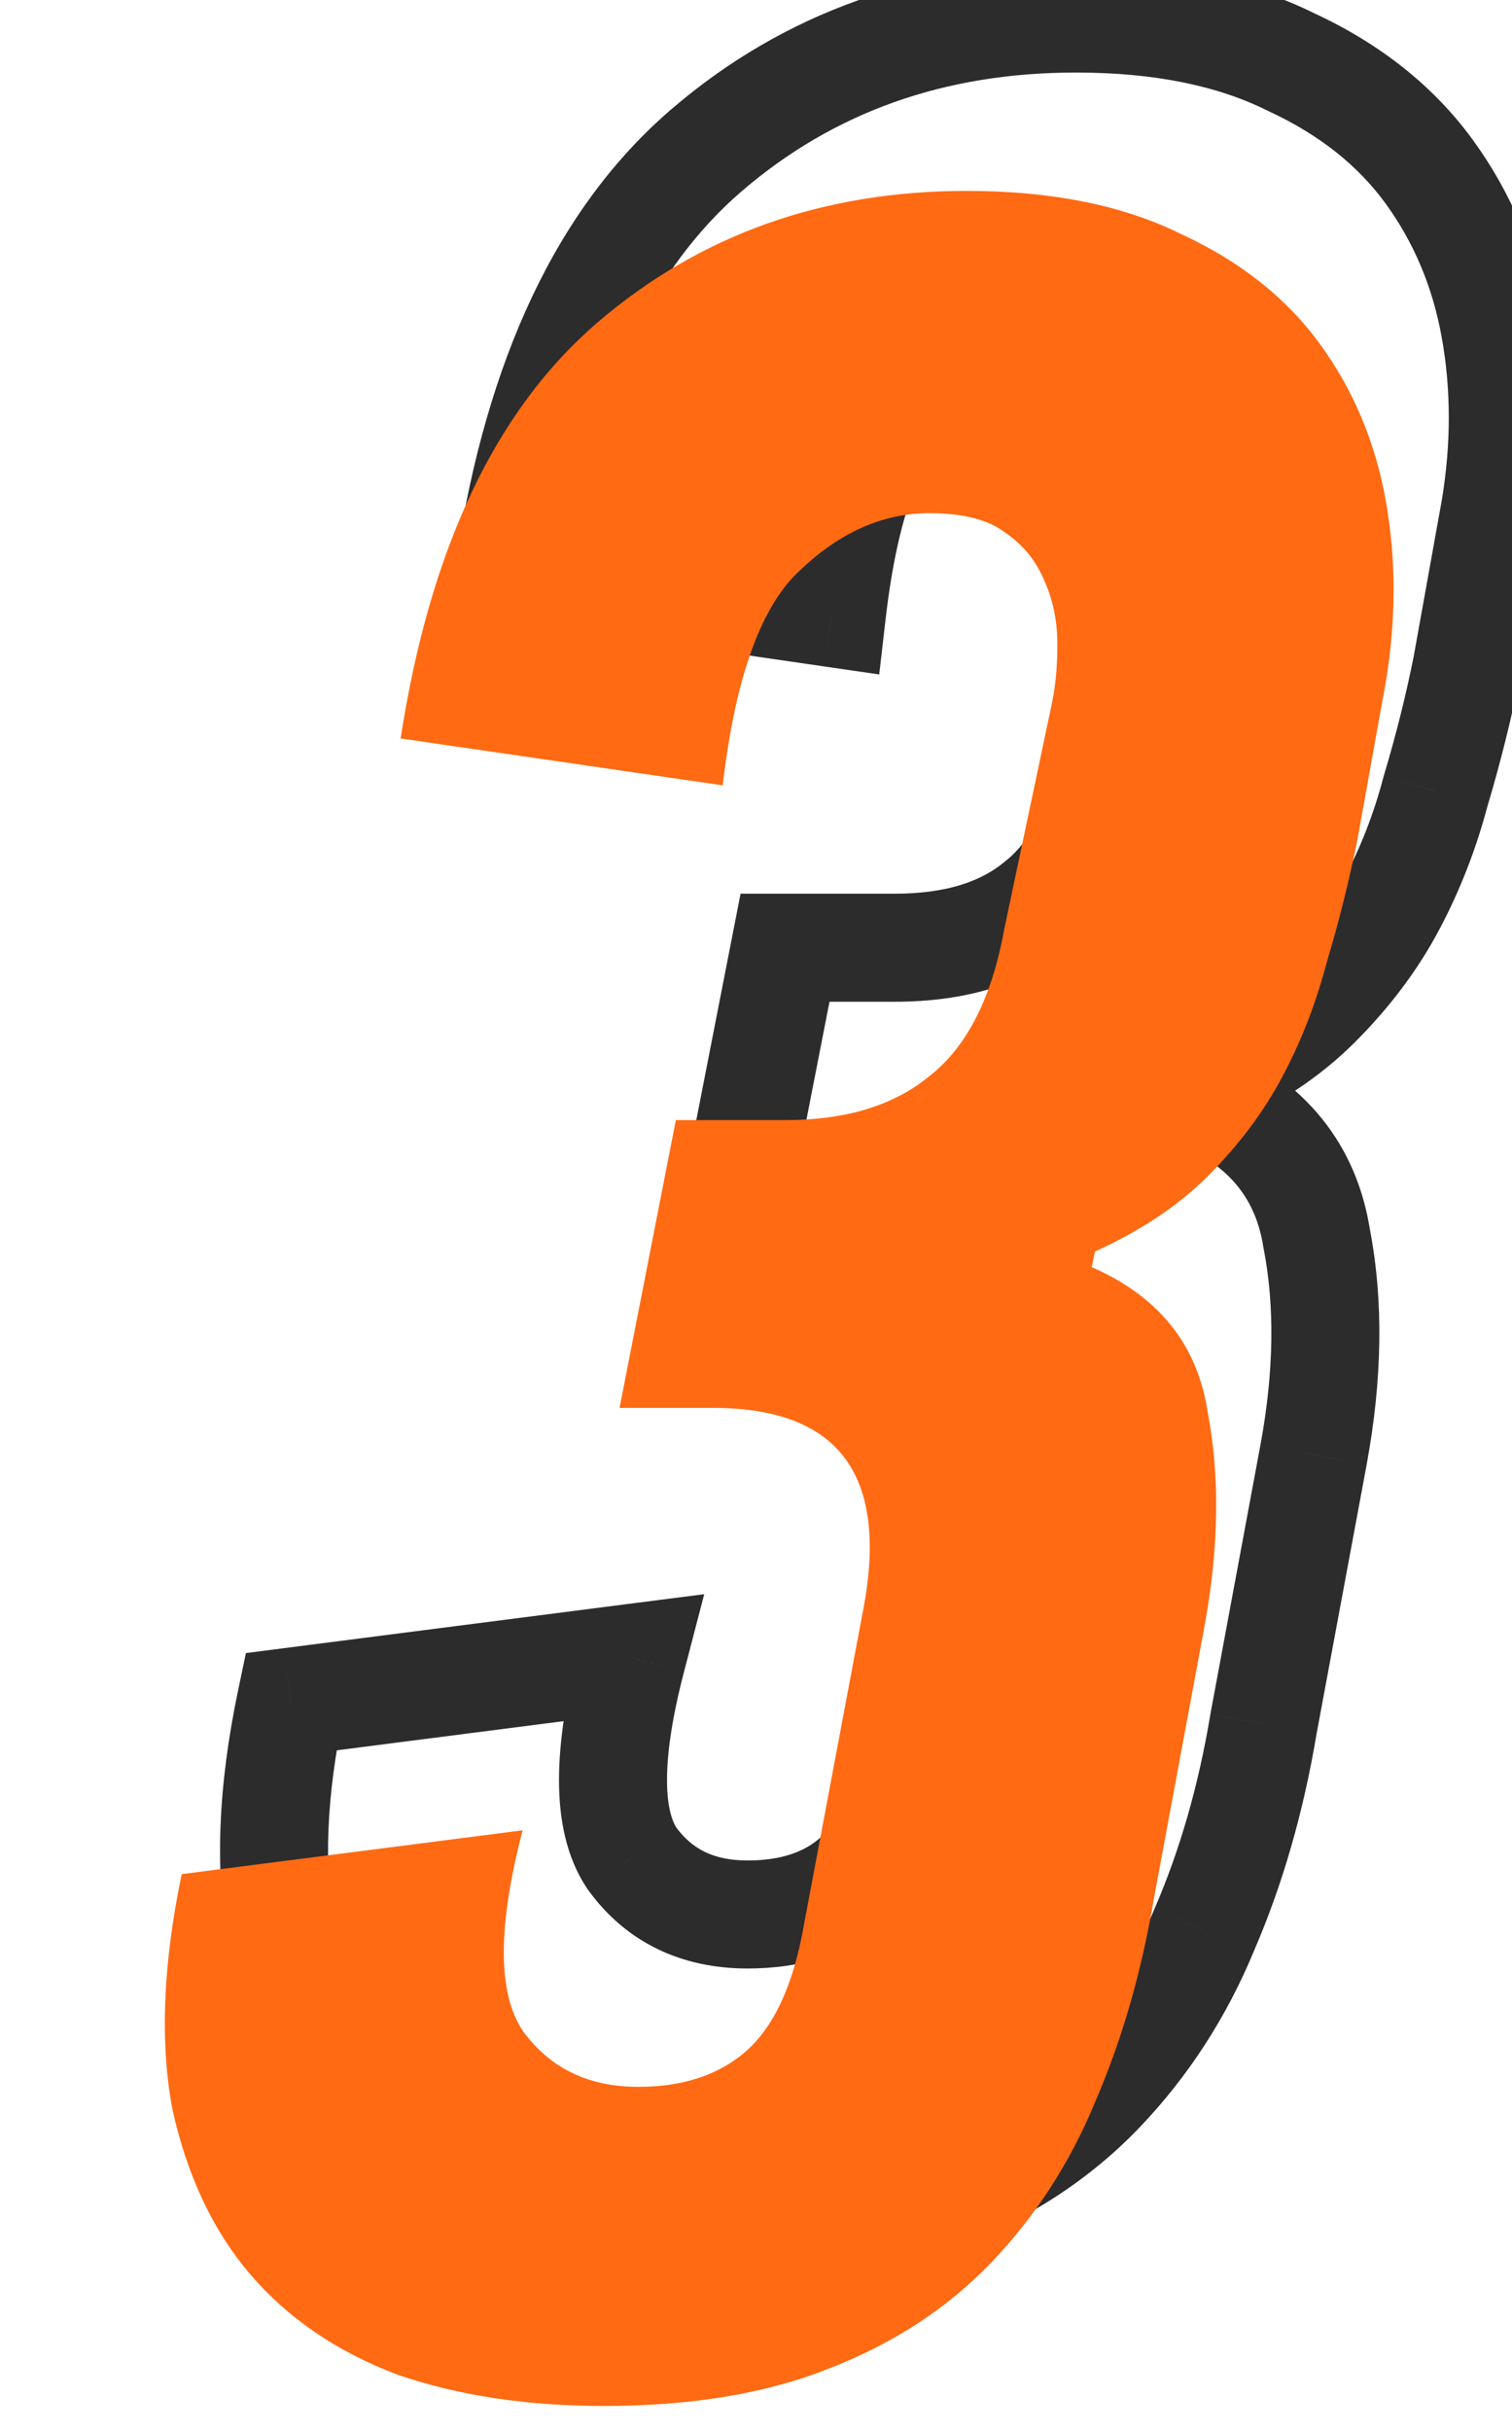
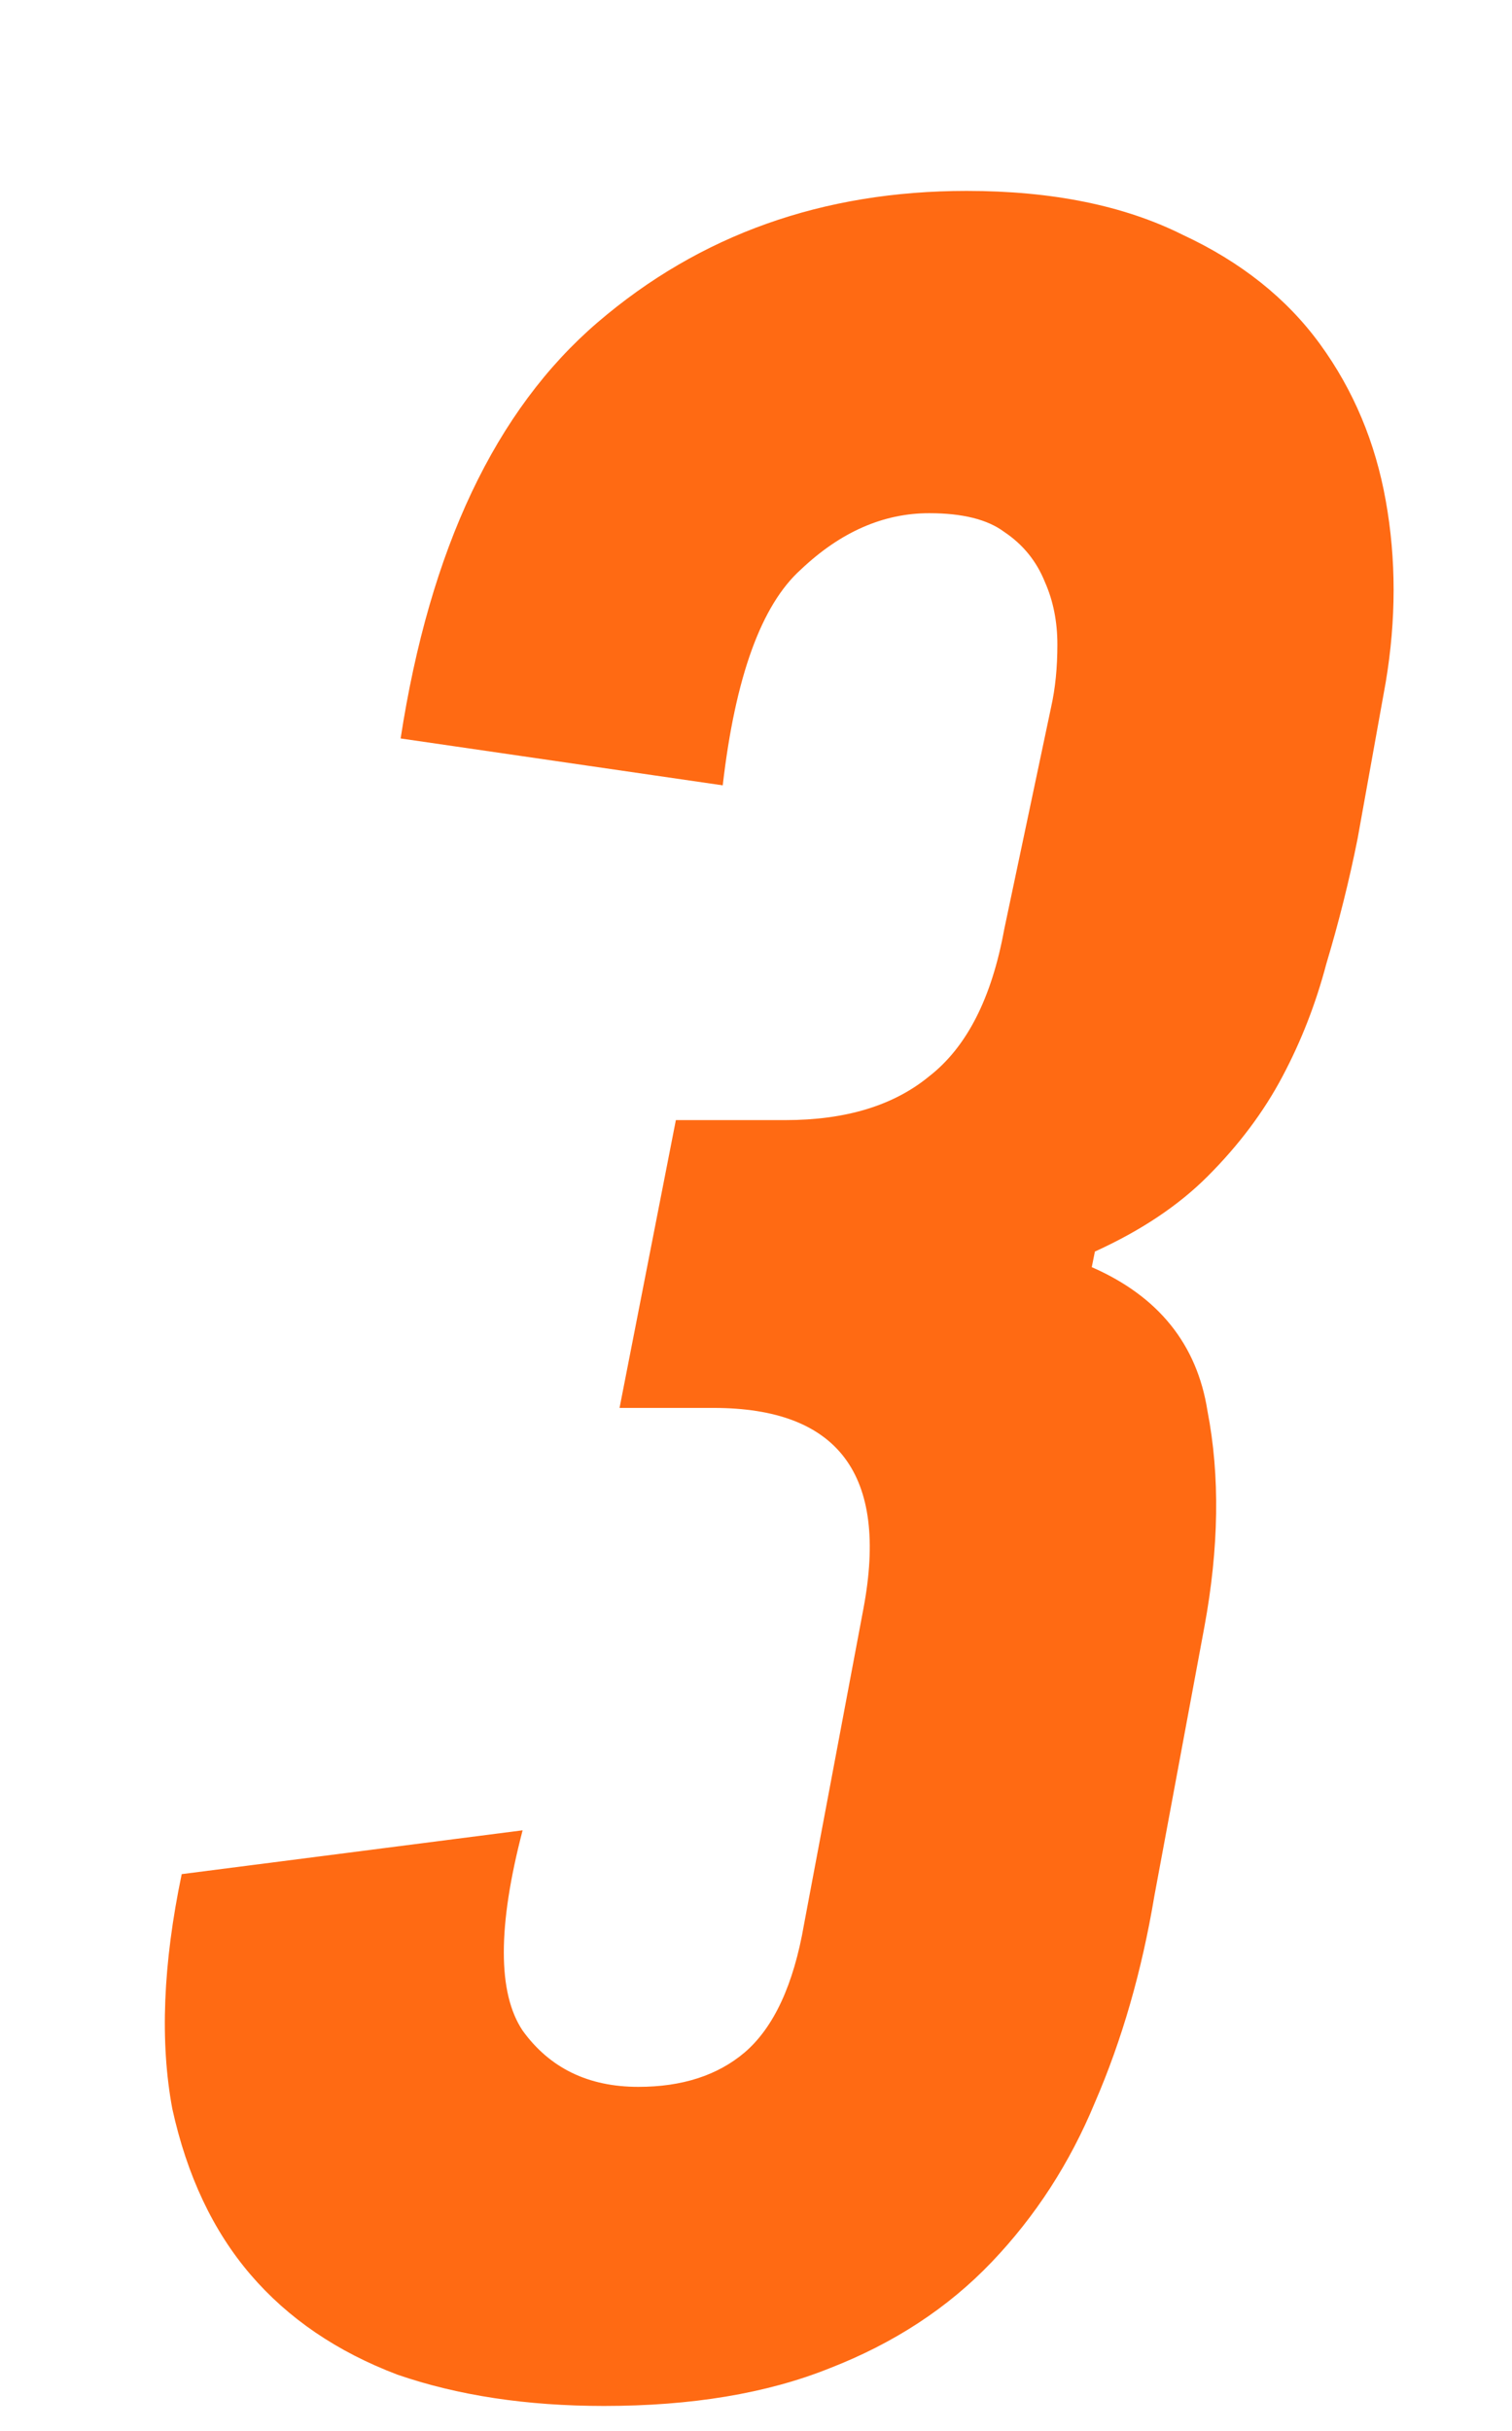
<svg xmlns="http://www.w3.org/2000/svg" width="28" height="45" viewBox="0 0 28 45" fill="none">
  <mask id="path-1-outside-1_2274_2381" maskUnits="userSpaceOnUse" x="3.617" y="-1" width="26" height="44" fill="black">
    <rect fill="white" x="3.617" y="-1" width="26" height="44" />
-     <path d="M22.241 20.266C23.476 20.807 24.19 21.695 24.383 22.93C24.615 24.127 24.596 25.459 24.326 26.927L23.399 31.907C23.167 33.297 22.8 34.571 22.299 35.73C21.835 36.849 21.198 37.834 20.387 38.683C19.576 39.533 18.573 40.189 17.376 40.653C16.217 41.116 14.827 41.347 13.206 41.347C11.777 41.347 10.503 41.154 9.383 40.768C8.264 40.344 7.356 39.726 6.661 38.915C5.966 38.104 5.484 37.081 5.213 35.846C4.982 34.61 5.04 33.162 5.387 31.502L11.7 30.691C11.237 32.467 11.237 33.703 11.7 34.398C12.202 35.093 12.916 35.44 13.843 35.44C14.654 35.44 15.31 35.228 15.812 34.803C16.352 34.34 16.719 33.548 16.912 32.428L18.013 26.579C18.476 24.108 17.549 22.872 15.233 22.872H13.495L14.538 17.544H16.565C17.685 17.544 18.573 17.274 19.229 16.733C19.924 16.193 20.387 15.286 20.619 14.011L21.488 9.899C21.565 9.552 21.604 9.166 21.604 8.741C21.604 8.316 21.526 7.93 21.372 7.583C21.217 7.197 20.966 6.888 20.619 6.656C20.31 6.425 19.847 6.309 19.229 6.309C18.38 6.309 17.588 6.656 16.854 7.351C16.121 8.008 15.638 9.34 15.407 11.347L9.441 10.479C9.982 6.965 11.198 4.398 13.09 2.776C14.982 1.154 17.26 0.343 19.924 0.343C21.507 0.343 22.839 0.614 23.92 1.154C25.001 1.656 25.851 2.332 26.468 3.181C27.086 4.031 27.492 4.996 27.685 6.077C27.878 7.158 27.878 8.278 27.685 9.436L27.163 12.332C27.009 13.104 26.816 13.876 26.584 14.649C26.391 15.382 26.121 16.077 25.773 16.733C25.426 17.39 24.963 18.008 24.383 18.587C23.843 19.127 23.148 19.591 22.299 19.977L22.241 20.266Z" />
  </mask>
-   <path d="M22.241 20.266L21.26 20.07L21.102 20.86L21.84 21.183L22.241 20.266ZM24.383 22.93L23.395 23.085L23.398 23.103L23.402 23.12L24.383 22.93ZM24.326 26.927L25.309 27.11L25.309 27.108L24.326 26.927ZM23.399 31.907L22.416 31.724L22.414 31.734L22.413 31.743L23.399 31.907ZM22.299 35.73L21.381 35.332L21.378 35.34L21.375 35.347L22.299 35.73ZM20.387 38.683L21.111 39.374L21.111 39.374L20.387 38.683ZM17.376 40.653L17.015 39.72L17.004 39.724L17.376 40.653ZM9.383 40.768L9.029 41.703L9.043 41.709L9.057 41.714L9.383 40.768ZM5.213 35.846L4.231 36.03L4.233 36.045L4.237 36.059L5.213 35.846ZM5.387 31.502L5.26 30.51L4.554 30.601L4.408 31.297L5.387 31.502ZM11.7 30.691L12.668 30.944L13.041 29.511L11.573 29.699L11.7 30.691ZM11.7 34.398L10.868 34.952L10.878 34.968L10.889 34.983L11.7 34.398ZM15.812 34.803L16.458 35.566L16.463 35.562L15.812 34.803ZM16.912 32.428L15.93 32.244L15.928 32.251L15.927 32.259L16.912 32.428ZM18.013 26.579L18.995 26.764L18.996 26.763L18.013 26.579ZM13.495 22.872L12.514 22.68L12.281 23.872H13.495V22.872ZM14.538 17.544V16.544H13.714L13.556 17.352L14.538 17.544ZM19.229 16.733L18.615 15.944L18.604 15.953L18.593 15.962L19.229 16.733ZM20.619 14.011L19.64 13.805L19.638 13.819L19.635 13.833L20.619 14.011ZM21.488 9.899L20.511 9.683L20.509 9.693L21.488 9.899ZM21.372 7.583L20.443 7.954L20.45 7.972L20.458 7.989L21.372 7.583ZM20.619 6.656L20.019 7.456L20.041 7.473L20.064 7.488L20.619 6.656ZM16.854 7.351L17.521 8.096L17.532 8.087L17.542 8.077L16.854 7.351ZM15.407 11.347L15.262 12.337L16.282 12.485L16.4 11.462L15.407 11.347ZM9.441 10.479L8.453 10.327L8.3 11.323L9.297 11.468L9.441 10.479ZM13.09 2.776L13.741 3.535L13.741 3.535L13.09 2.776ZM23.92 1.154L23.473 2.049L23.486 2.055L23.499 2.061L23.92 1.154ZM26.468 3.181L27.277 2.593L27.277 2.593L26.468 3.181ZM27.685 9.436L28.669 9.613L28.671 9.601L27.685 9.436ZM27.163 12.332L28.144 12.528L28.146 12.519L28.148 12.509L27.163 12.332ZM26.584 14.649L25.626 14.361L25.622 14.377L25.617 14.394L26.584 14.649ZM25.773 16.733L24.89 16.266L24.89 16.266L25.773 16.733ZM24.383 18.587L23.676 17.88L23.676 17.88L24.383 18.587ZM22.299 19.977L21.885 19.066L21.418 19.278L21.318 19.781L22.299 19.977ZM21.84 21.183C22.792 21.599 23.26 22.217 23.395 23.085L25.371 22.776C25.121 21.172 24.161 20.015 22.641 19.35L21.84 21.183ZM23.402 23.12C23.605 24.171 23.595 25.374 23.342 26.745L25.309 27.108C25.597 25.544 25.625 24.084 25.365 22.74L23.402 23.12ZM23.342 26.744L22.416 31.724L24.382 32.09L25.309 27.11L23.342 26.744ZM22.413 31.743C22.193 33.062 21.847 34.257 21.381 35.332L23.216 36.127C23.754 34.886 24.142 33.533 24.385 32.072L22.413 31.743ZM21.375 35.347C20.957 36.356 20.387 37.236 19.664 37.993L21.111 39.374C22.009 38.432 22.713 37.342 23.223 36.112L21.375 35.347ZM19.664 37.993C18.964 38.726 18.087 39.305 17.015 39.72L17.737 41.585C19.058 41.074 20.189 40.339 21.111 39.374L19.664 37.993ZM17.004 39.724C15.994 40.128 14.736 40.347 13.206 40.347V42.347C14.918 42.347 16.441 42.103 17.747 41.581L17.004 39.724ZM13.206 40.347C11.866 40.347 10.705 40.166 9.709 39.823L9.057 41.714C10.301 42.143 11.688 42.347 13.206 42.347V40.347ZM9.738 39.833C8.756 39.461 7.994 38.933 7.421 38.264L5.902 39.566C6.719 40.519 7.772 41.227 9.029 41.703L9.738 39.833ZM7.421 38.264C6.851 37.6 6.432 36.736 6.19 35.632L4.237 36.059C4.536 37.426 5.081 38.608 5.902 39.566L7.421 38.264ZM6.196 35.661C5.996 34.591 6.037 33.281 6.366 31.707L4.408 31.297C4.043 33.043 3.968 34.629 4.231 36.03L6.196 35.661ZM5.515 32.494L11.827 31.683L11.573 29.699L5.26 30.51L5.515 32.494ZM10.732 30.439C10.489 31.373 10.352 32.216 10.352 32.95C10.352 33.676 10.486 34.379 10.868 34.952L12.532 33.843C12.451 33.721 12.352 33.459 12.352 32.95C12.352 32.448 12.448 31.785 12.668 30.944L10.732 30.439ZM10.889 34.983C11.596 35.962 12.625 36.44 13.843 36.44V34.44C13.207 34.44 12.807 34.223 12.511 33.812L10.889 34.983ZM13.843 36.44C14.833 36.44 15.736 36.177 16.458 35.566L15.166 34.04C14.884 34.278 14.474 34.44 13.843 34.44V36.44ZM16.463 35.562C17.259 34.88 17.687 33.819 17.898 32.598L15.927 32.259C15.751 33.277 15.447 33.799 15.161 34.044L16.463 35.562ZM17.895 32.613L18.995 26.764L17.03 26.394L15.93 32.244L17.895 32.613ZM18.996 26.763C19.247 25.42 19.177 24.148 18.465 23.199C17.733 22.223 16.543 21.872 15.233 21.872V23.872C16.239 23.872 16.671 24.14 16.865 24.399C17.08 24.685 17.241 25.267 17.03 26.395L18.996 26.763ZM15.233 21.872H13.495V23.872H15.233V21.872ZM14.477 23.064L15.519 17.736L13.556 17.352L12.514 22.68L14.477 23.064ZM14.538 18.544H16.565V16.544H14.538V18.544ZM16.565 18.544C17.842 18.544 18.979 18.235 19.865 17.505L18.593 15.962C18.166 16.314 17.527 16.544 16.565 16.544V18.544ZM19.843 17.523C20.806 16.774 21.347 15.595 21.603 14.19L19.635 13.833C19.427 14.976 19.042 15.612 18.615 15.944L19.843 17.523ZM21.597 14.218L22.466 10.106L20.509 9.693L19.64 13.805L21.597 14.218ZM22.464 10.116C22.56 9.686 22.604 9.225 22.604 8.741H20.604C20.604 9.106 20.57 9.418 20.512 9.683L22.464 10.116ZM22.604 8.741C22.604 8.193 22.503 7.666 22.286 7.177L20.458 7.989C20.549 8.194 20.604 8.44 20.604 8.741H22.604ZM22.3 7.211C22.07 6.637 21.689 6.168 21.174 5.824L20.064 7.488C20.244 7.608 20.364 7.757 20.443 7.954L22.3 7.211ZM21.219 5.856C20.661 5.438 19.943 5.309 19.229 5.309V7.309C19.751 7.309 19.959 7.412 20.019 7.456L21.219 5.856ZM19.229 5.309C18.076 5.309 17.049 5.79 16.167 6.625L17.542 8.077C18.128 7.523 18.683 7.309 19.229 7.309V5.309ZM16.188 6.606C15.157 7.528 14.648 9.198 14.413 11.233L16.4 11.462C16.628 9.482 17.084 8.487 17.521 8.096L16.188 6.606ZM15.551 10.358L9.585 9.489L9.297 11.468L15.262 12.337L15.551 10.358ZM10.43 10.631C10.949 7.254 12.094 4.946 13.741 3.535L12.439 2.017C10.302 3.849 9.015 6.676 8.453 10.327L10.43 10.631ZM13.741 3.535C15.438 2.08 17.481 1.343 19.924 1.343V-0.657C17.039 -0.657 14.525 0.228 12.439 2.017L13.741 3.535ZM19.924 1.343C21.398 1.343 22.567 1.596 23.473 2.049L24.367 0.26C23.111 -0.368 21.616 -0.657 19.924 -0.657V1.343ZM23.499 2.061C24.447 2.501 25.155 3.075 25.66 3.769L27.277 2.593C26.547 1.589 25.555 0.811 24.341 0.247L23.499 2.061ZM25.66 3.769C26.184 4.491 26.532 5.314 26.7 6.253L28.669 5.901C28.451 4.678 27.988 3.571 27.277 2.593L25.66 3.769ZM26.7 6.253C26.872 7.214 26.874 8.218 26.698 9.272L28.671 9.601C28.881 8.337 28.884 7.102 28.669 5.901L26.7 6.253ZM26.7 9.259L26.179 12.155L28.148 12.509L28.669 9.613L26.7 9.259ZM26.183 12.136C26.035 12.877 25.849 13.618 25.626 14.361L27.542 14.936C27.782 14.134 27.983 13.332 28.144 12.528L26.183 12.136ZM25.617 14.394C25.443 15.055 25.201 15.678 24.89 16.266L26.657 17.201C27.041 16.476 27.339 15.709 27.551 14.903L25.617 14.394ZM24.89 16.266C24.593 16.825 24.192 17.364 23.676 17.88L25.09 19.294C25.733 18.651 26.259 17.954 26.657 17.201L24.89 16.266ZM23.676 17.88C23.237 18.319 22.648 18.719 21.885 19.066L22.712 20.887C23.648 20.462 24.449 19.936 25.09 19.294L23.676 17.88ZM21.318 19.781L21.26 20.07L23.221 20.462L23.279 20.173L21.318 19.781Z" fill="#2C2C2C" mask="url(#path-1-outside-1_2274_2381)" />
  <g filter="url(#filter0_d_2274_2381)">
    <path d="M18.623 20.266C19.859 20.807 20.573 21.695 20.766 22.93C20.998 24.127 20.979 25.459 20.708 26.927L19.782 31.907C19.55 33.297 19.183 34.571 18.681 35.73C18.218 36.849 17.581 37.834 16.77 38.683C15.959 39.533 14.955 40.189 13.758 40.653C12.6 41.116 11.21 41.347 9.589 41.347C8.16 41.347 6.886 41.154 5.766 40.768C4.646 40.344 3.739 39.726 3.044 38.915C2.349 38.104 1.867 37.081 1.596 35.846C1.365 34.61 1.423 33.162 1.77 31.502L8.083 30.691C7.619 32.467 7.619 33.703 8.083 34.398C8.585 35.093 9.299 35.44 10.226 35.44C11.037 35.44 11.693 35.228 12.195 34.803C12.735 34.34 13.102 33.548 13.295 32.428L14.396 26.579C14.859 24.108 13.932 22.872 11.616 22.872H9.878L10.921 17.544H12.948C14.067 17.544 14.955 17.274 15.612 16.733C16.307 16.193 16.77 15.286 17.002 14.011L17.87 9.899C17.948 9.552 17.986 9.166 17.986 8.741C17.986 8.316 17.909 7.93 17.755 7.583C17.6 7.197 17.349 6.888 17.002 6.656C16.693 6.425 16.23 6.309 15.612 6.309C14.762 6.309 13.971 6.656 13.237 7.351C12.504 8.008 12.021 9.34 11.789 11.347L5.824 10.479C6.365 6.965 7.581 4.398 9.473 2.776C11.365 1.154 13.643 0.343 16.307 0.343C17.89 0.343 19.222 0.614 20.303 1.154C21.384 1.656 22.233 2.332 22.851 3.181C23.469 4.031 23.874 4.996 24.067 6.077C24.261 7.158 24.261 8.278 24.067 9.436L23.546 12.332C23.392 13.104 23.199 13.876 22.967 14.649C22.774 15.382 22.504 16.077 22.156 16.733C21.809 17.39 21.345 18.008 20.766 18.587C20.226 19.127 19.531 19.591 18.681 19.977L18.623 20.266Z" fill="#FF6A13" />
  </g>
  <defs>
    <filter id="filter0_d_2274_2381" x="1.249" y="0.344" width="24.704" height="44.195" filterUnits="userSpaceOnUse" color-interpolation-filters="sRGB">
      <feFlood flood-opacity="0" result="BackgroundImageFix" />
      <feColorMatrix in="SourceAlpha" type="matrix" values="0 0 0 0 0 0 0 0 0 0 0 0 0 0 0 0 0 0 127 0" result="hardAlpha" />
      <feOffset dx="1.595" dy="3.191" />
      <feComposite in2="hardAlpha" operator="out" />
      <feColorMatrix type="matrix" values="0 0 0 0 0 0 0 0 0 0 0 0 0 0 0 0 0 0 0.25 0" />
      <feBlend mode="normal" in2="BackgroundImageFix" result="effect1_dropShadow_2274_2381" />
      <feBlend mode="normal" in="SourceGraphic" in2="effect1_dropShadow_2274_2381" result="shape" />
    </filter>
  </defs>
</svg>